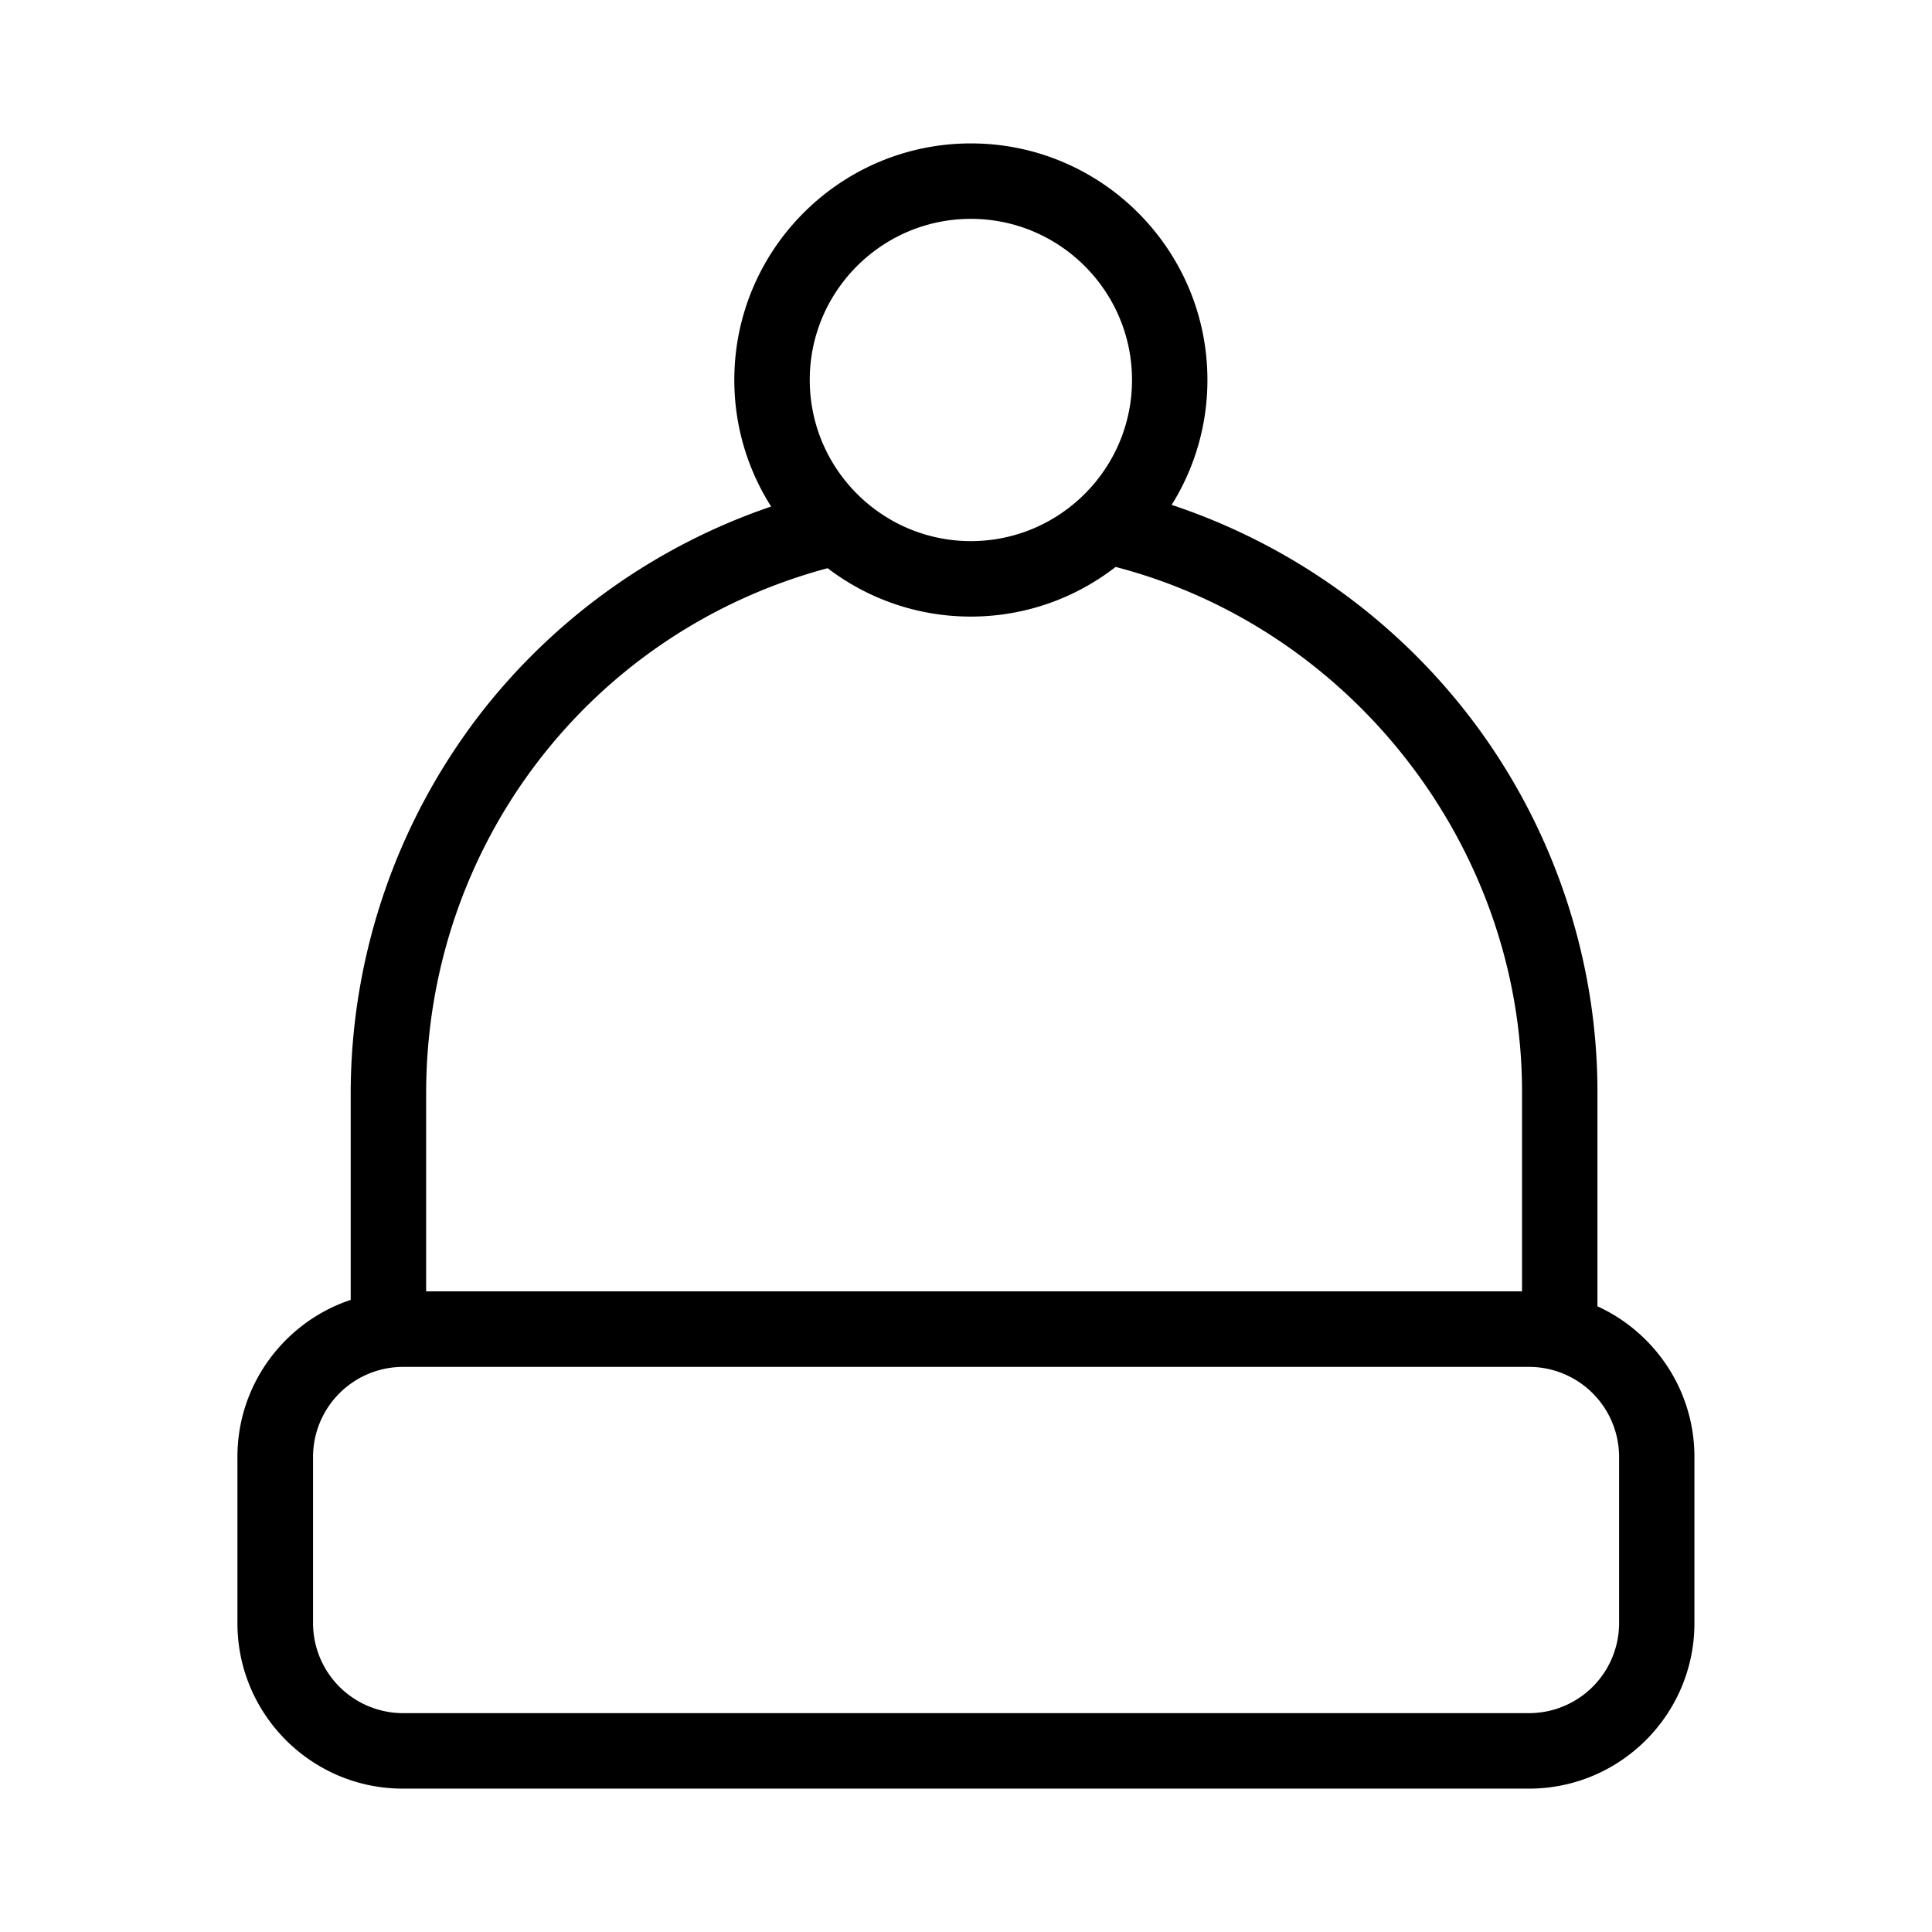
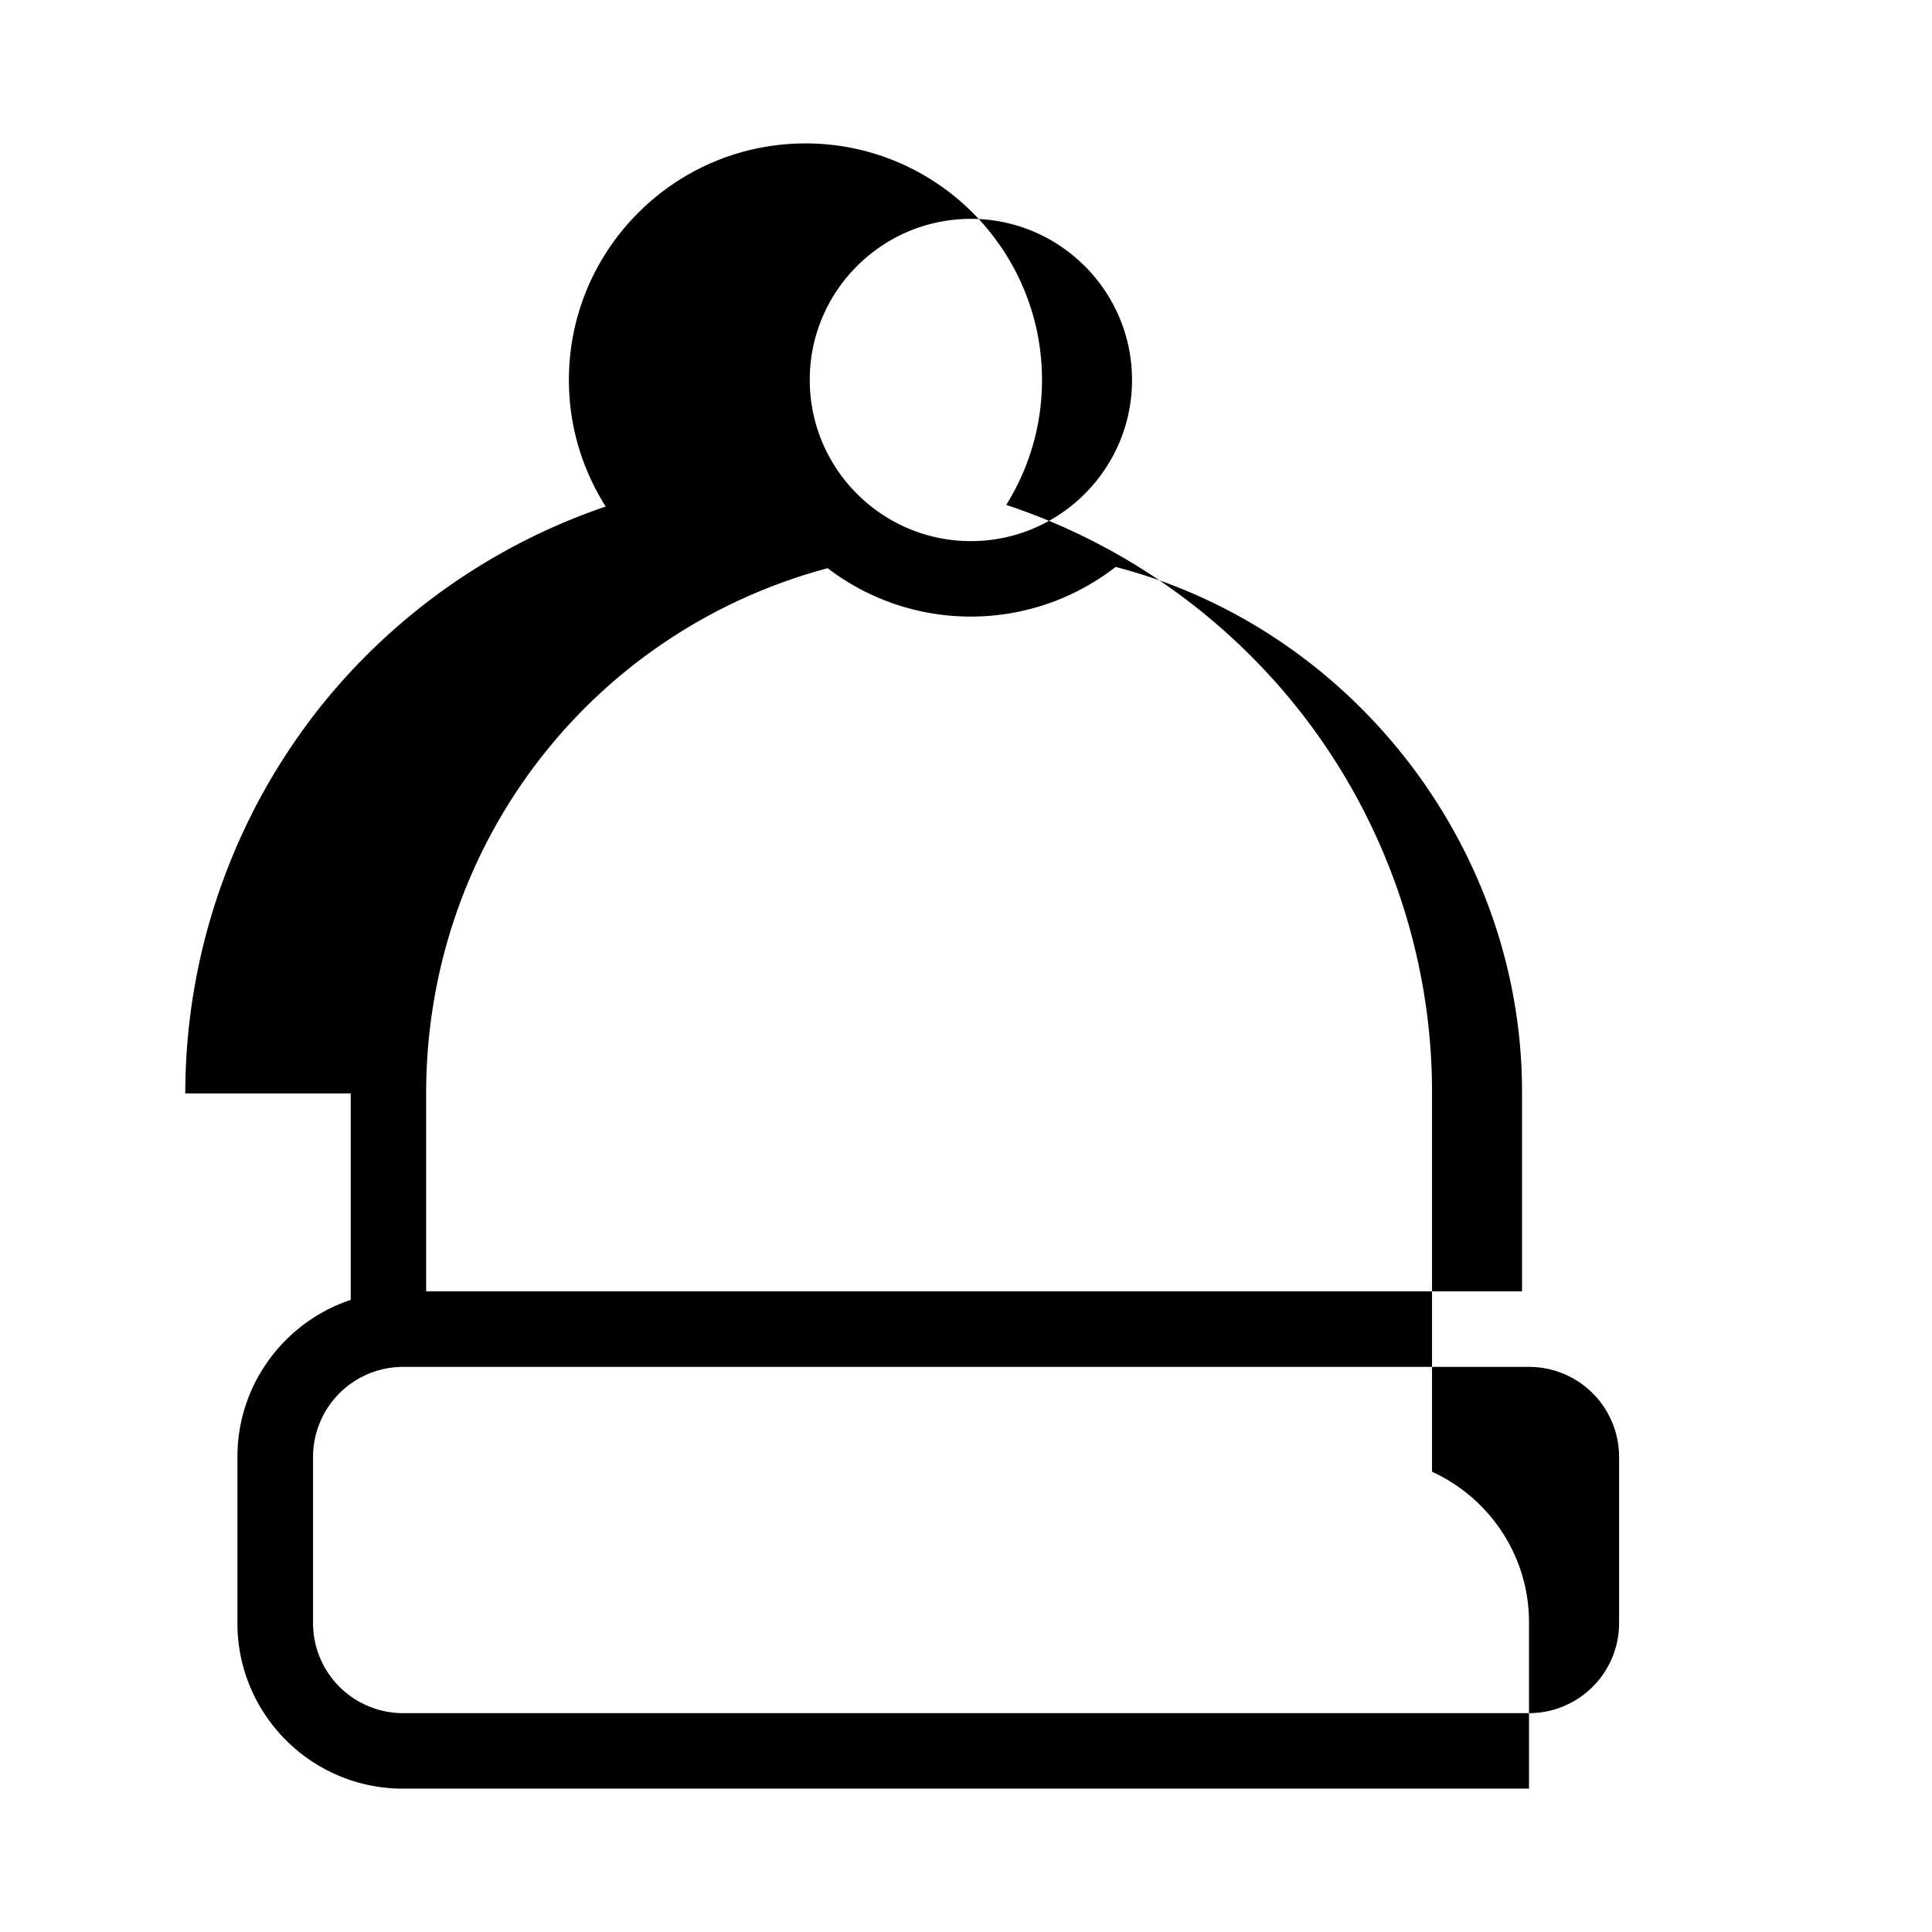
<svg xmlns="http://www.w3.org/2000/svg" width="100pt" height="100pt" viewBox="0 0 100 100">
-   <path d="M18.152 56.594v10.688c-3.402 1.133-5.863 4.348-5.863 8.125v8.61c0 4.722 3.84 8.562 8.562 8.562h58.29c4.722 0 8.562-3.84 8.562-8.563v-8.609c0-3.457-2.063-6.441-5.02-7.793V56.512c0-7.219-2.504-14.312-7.05-19.969a32.306 32.306 0 0 0-14.989-10.41 12.163 12.163 0 0 0 1.852-6.46c.004-6.759-5.488-12.25-12.242-12.25s-12.246 5.491-12.246 12.245c0 2.41.703 4.656 1.906 6.55a32.179 32.179 0 0 0-14.742 10.333 32.196 32.196 0 0 0-7.02 20.043zm65.652 27.422a4.663 4.663 0 0 1-4.656 4.656h-58.29a4.663 4.663 0 0 1-4.655-4.656v-8.61a4.663 4.663 0 0 1 4.656-4.656h58.289a4.663 4.663 0 0 1 4.656 4.657zM50.253 11.328c4.598 0 8.34 3.742 8.34 8.34s-3.742 8.34-8.34 8.34-8.34-3.743-8.34-8.34c-.004-4.598 3.739-8.34 8.34-8.34zM42.839 29.41a12.182 12.182 0 0 0 7.41 2.504c2.82 0 5.422-.961 7.496-2.57C69.972 32.527 78.78 43.848 78.78 56.508V66.84H22.057V56.594c0-12.848 8.504-23.898 20.781-27.184z" />
+   <path d="M18.152 56.594v10.688c-3.402 1.133-5.863 4.348-5.863 8.125v8.61c0 4.722 3.84 8.562 8.562 8.562h58.29v-8.609c0-3.457-2.063-6.441-5.02-7.793V56.512c0-7.219-2.504-14.312-7.05-19.969a32.306 32.306 0 0 0-14.989-10.41 12.163 12.163 0 0 0 1.852-6.46c.004-6.759-5.488-12.25-12.242-12.25s-12.246 5.491-12.246 12.245c0 2.41.703 4.656 1.906 6.55a32.179 32.179 0 0 0-14.742 10.333 32.196 32.196 0 0 0-7.02 20.043zm65.652 27.422a4.663 4.663 0 0 1-4.656 4.656h-58.29a4.663 4.663 0 0 1-4.655-4.656v-8.61a4.663 4.663 0 0 1 4.656-4.656h58.289a4.663 4.663 0 0 1 4.656 4.657zM50.253 11.328c4.598 0 8.34 3.742 8.34 8.34s-3.742 8.34-8.34 8.34-8.34-3.743-8.34-8.34c-.004-4.598 3.739-8.34 8.34-8.34zM42.839 29.41a12.182 12.182 0 0 0 7.41 2.504c2.82 0 5.422-.961 7.496-2.57C69.972 32.527 78.78 43.848 78.78 56.508V66.84H22.057V56.594c0-12.848 8.504-23.898 20.781-27.184z" />
</svg>